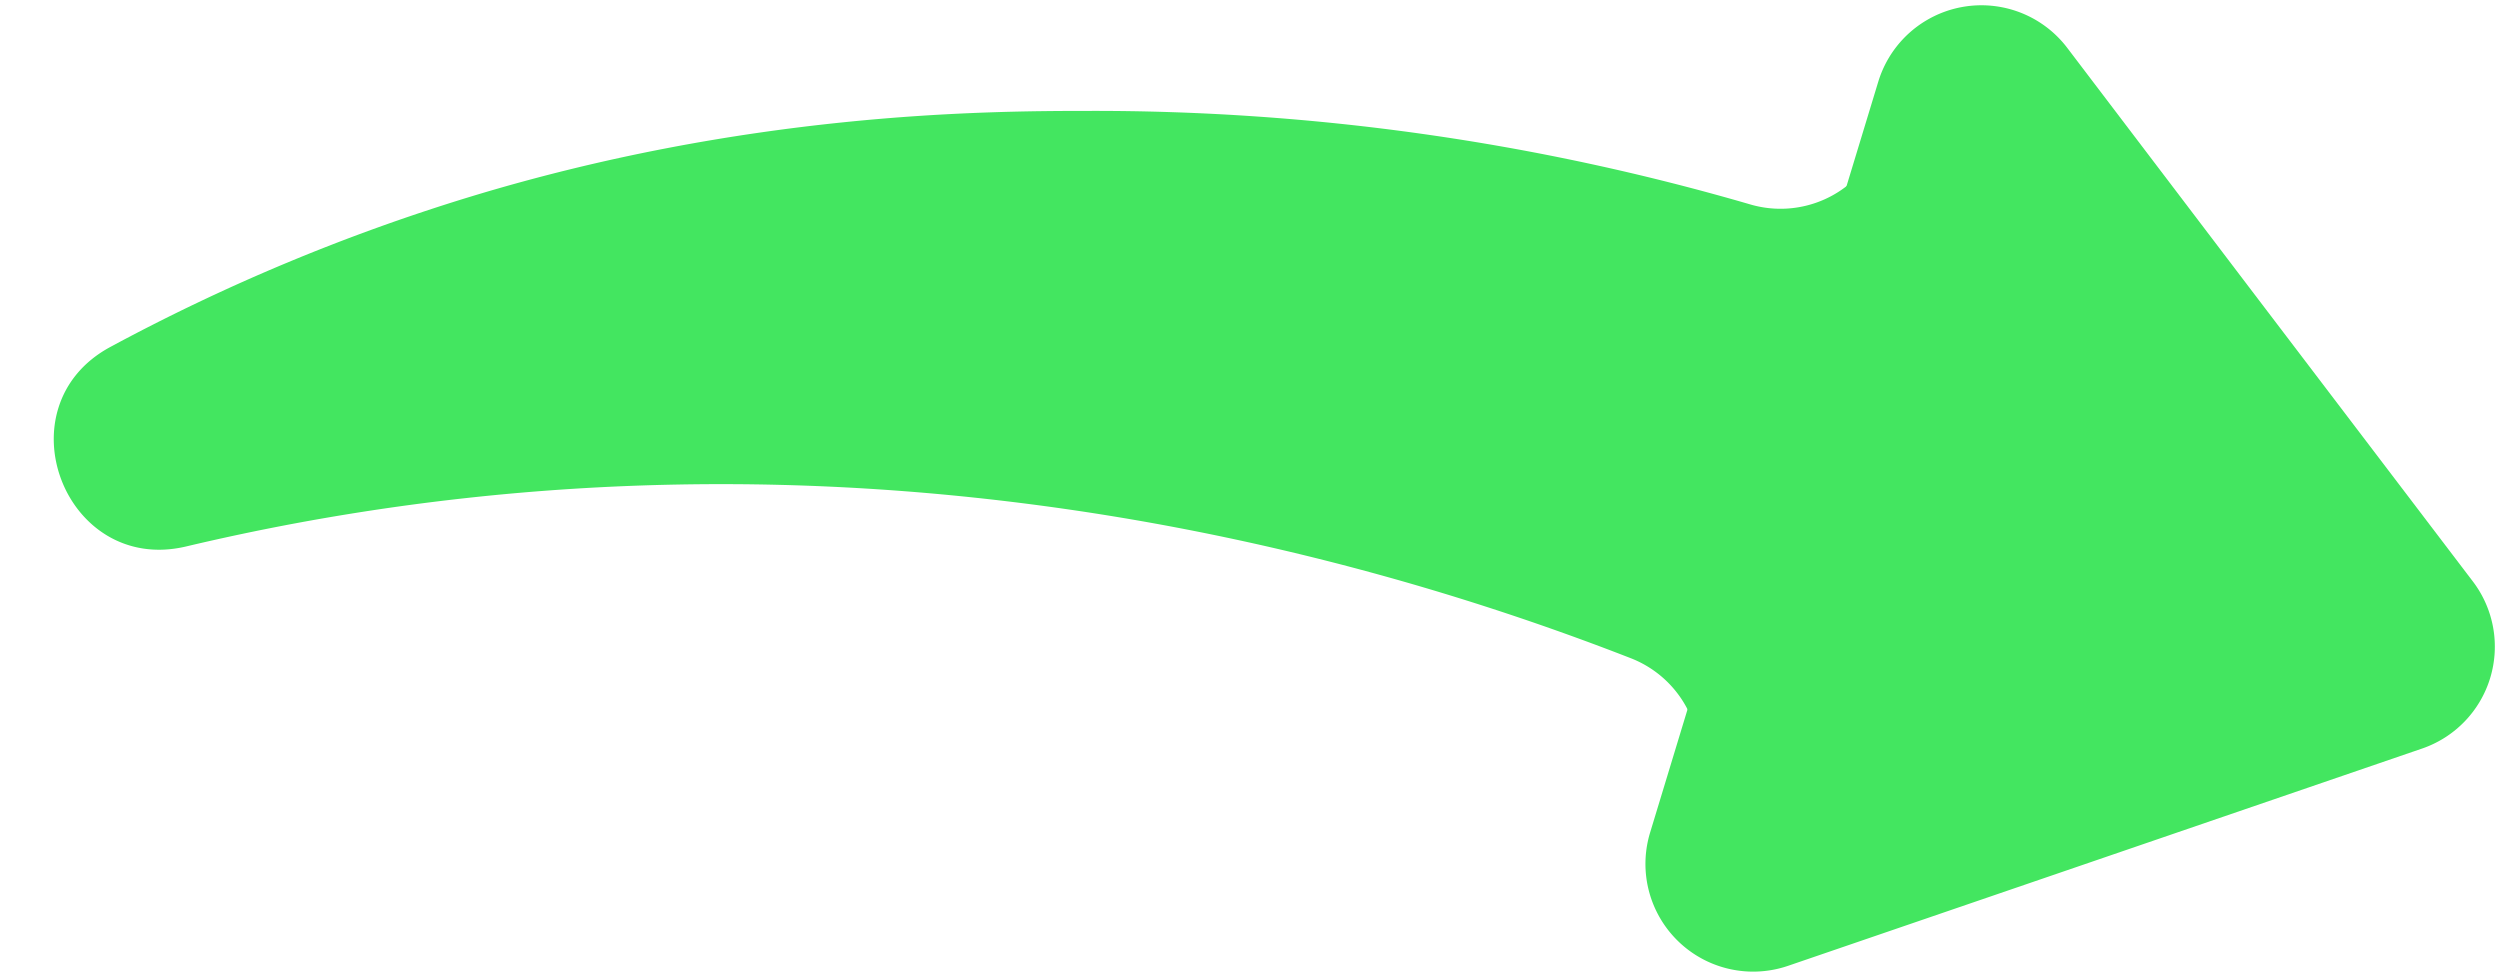
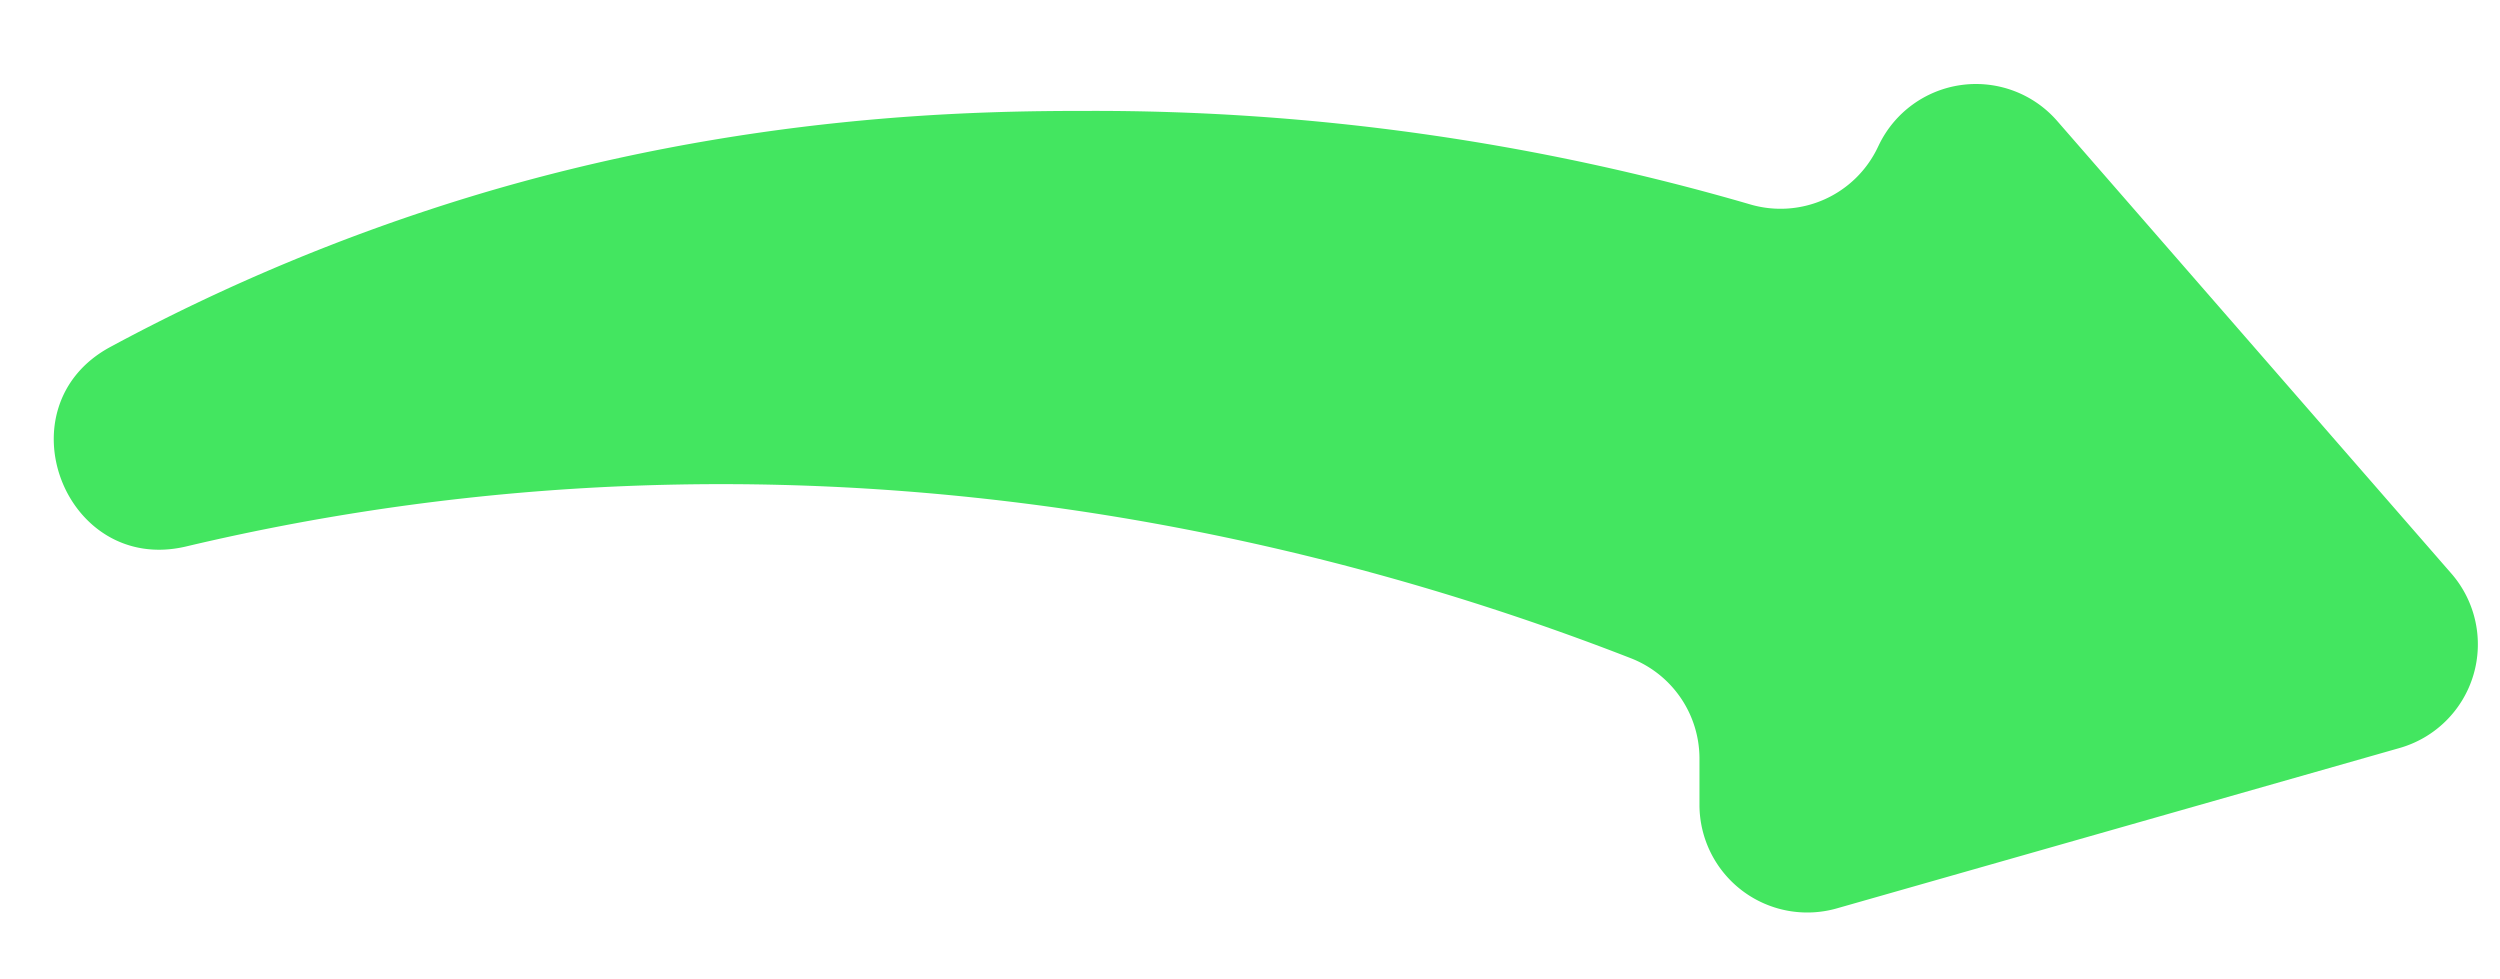
<svg xmlns="http://www.w3.org/2000/svg" data-name="Layer 16 copy" fill="#000000" height="129.2" preserveAspectRatio="xMidYMid meet" version="1" viewBox="-7.1 -0.7 330.0 129.2" width="330" zoomAndPan="magnify">
  <g id="change1_1">
    <path d="M101.81,102.91c-14.56,7.84-6.06,30.15,10,26.34q3.5-.83,7.08-1.59c80.78-17.12,148.7,2.74,183.62,16.35a14.22,14.22,0,0,1,9.05,13.15l0,6.27A14.23,14.23,0,0,0,329.78,177L404,155.85a14.23,14.23,0,0,0,6.83-23L358.78,73.09a14.22,14.22,0,0,0-23.55,3.2l-.15.31a14.21,14.21,0,0,1-16.76,7.52,309.4,309.4,0,0,0-87.41-12.36c-14,0-45.25.24-81.77,11.38A259.72,259.72,0,0,0,101.81,102.91Z" fill="#43e660" transform="translate(-94.33 -57.82)" />
  </g>
  <g id="change1_2">
-     <path d="M323.28,184.6A14.22,14.22,0,0,1,305.05,167l15.05-49.55,15.06-49.54a14.23,14.23,0,0,1,24.94-4.48l24.31,32,29.23,38.43a14.22,14.22,0,0,1-6.7,22.07l-45.68,15.66Z" fill="#43e660" transform="translate(-94.33 -57.82)" />
-   </g>
+     </g>
</svg>